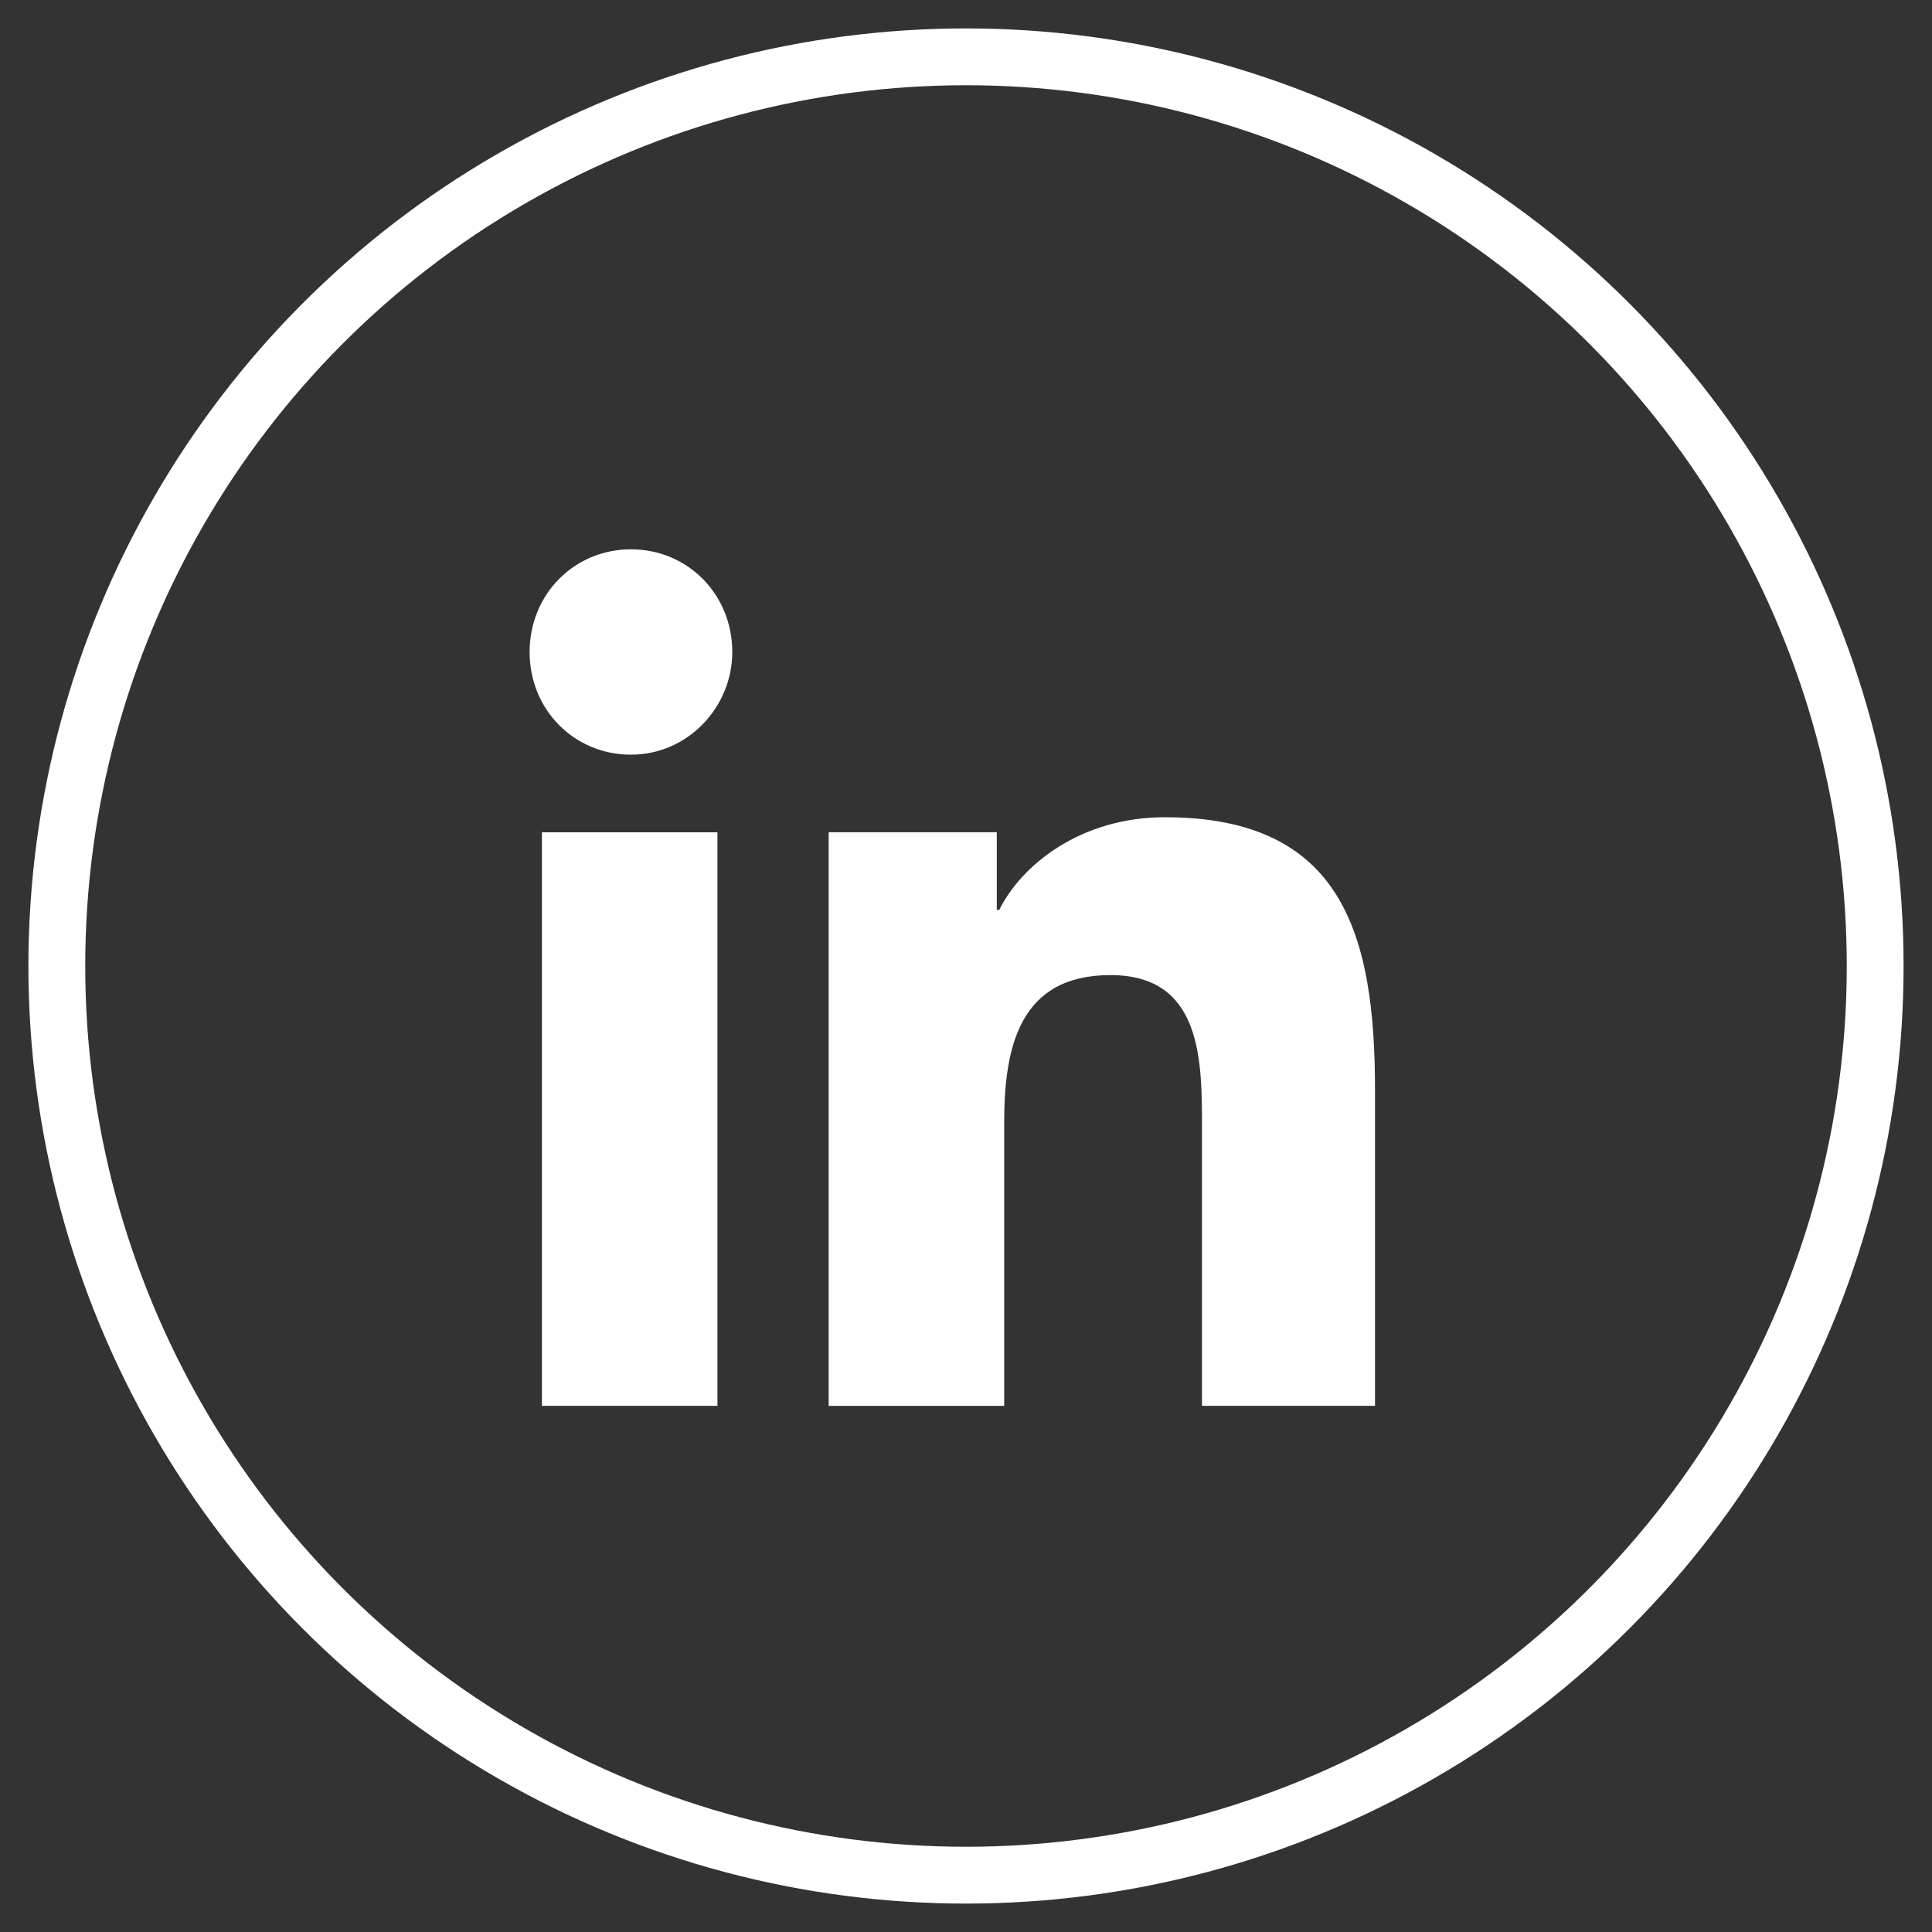
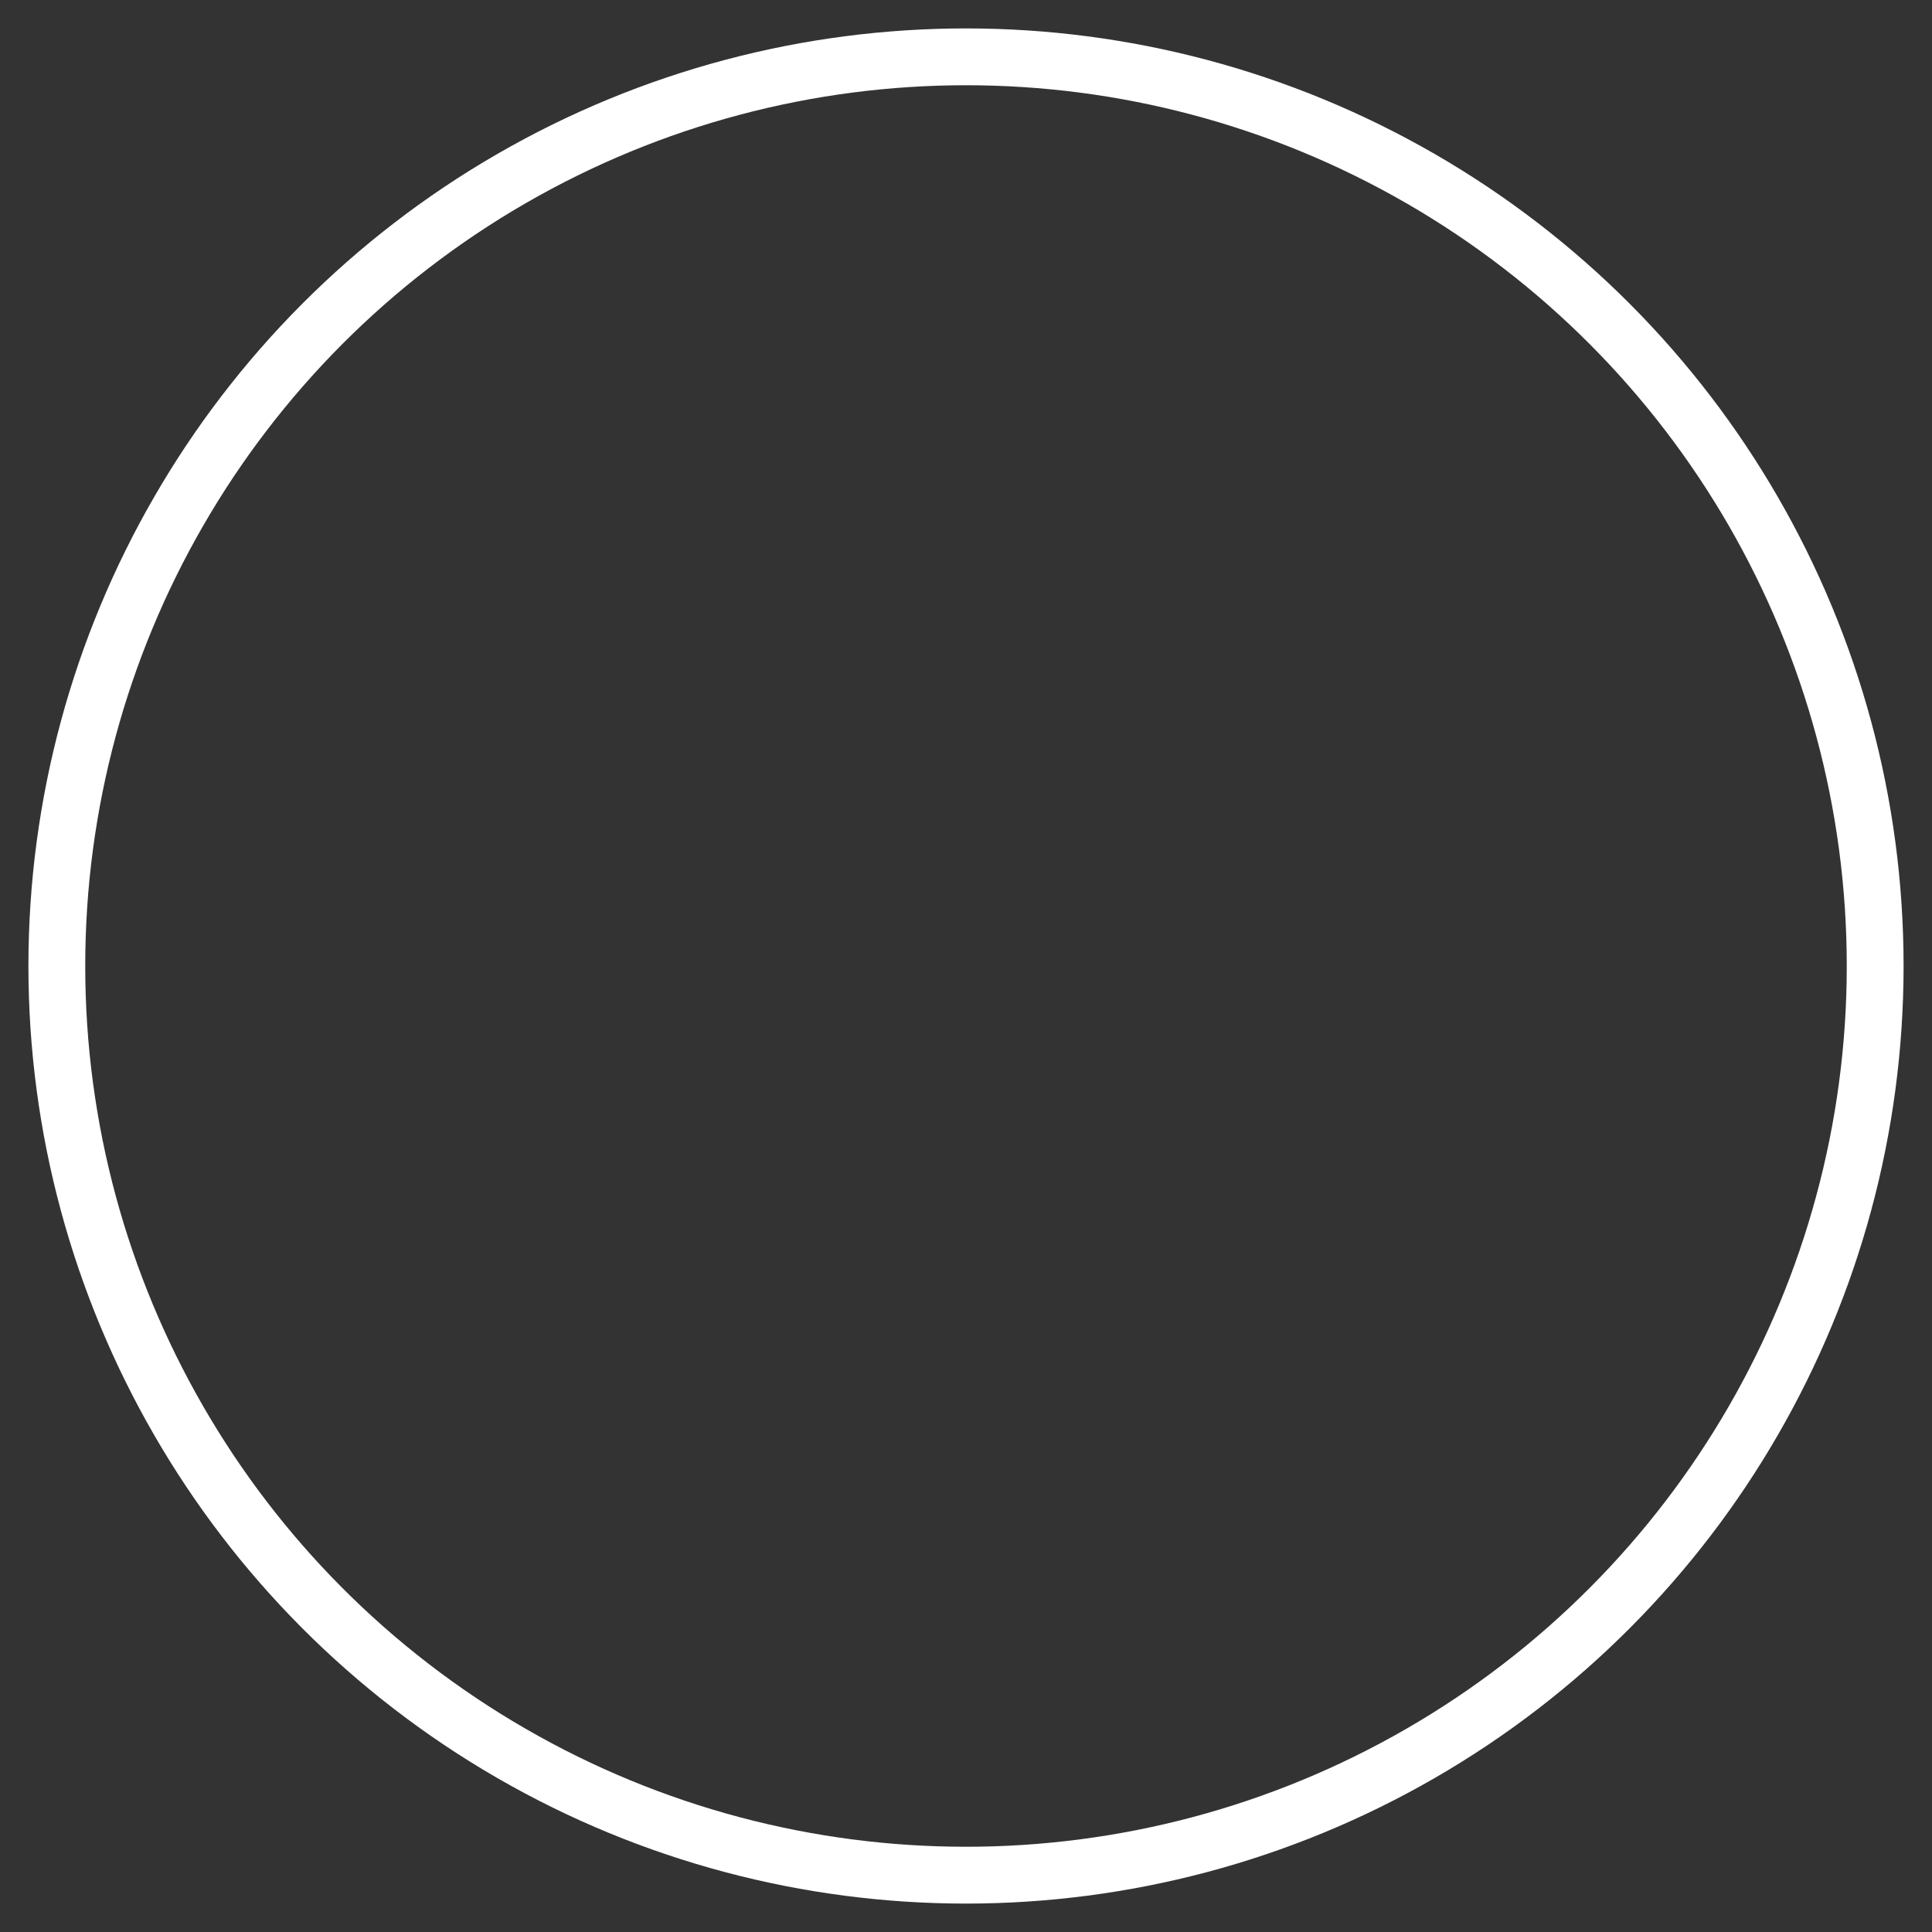
<svg xmlns="http://www.w3.org/2000/svg" width="34" height="34" viewBox="0 0 34 34" fill="none">
  <rect x="0" y="0" width="34" height="34" fill="#333333" stroke="none" />
  <circle cx="17" cy="17" r="16" stroke="white" />
-   <path d="M12.626 24.74H9.537V14.647H12.626V24.74ZM11.103 13.281C10.103 13.281 9.32 12.488 9.32 11.475C9.32 10.462 10.102 9.667 11.104 9.667C12.104 9.667 12.887 10.461 12.887 11.474C12.887 12.445 12.104 13.281 11.104 13.281H11.103ZM24.242 24.74H21.153V19.848C21.153 18.658 21.153 17.16 19.542 17.16C17.934 17.16 17.672 18.438 17.672 19.76V24.741H14.583V14.646H17.542V16.013H17.585C17.977 15.219 19.021 14.382 20.5 14.382C23.633 14.382 24.198 16.453 24.198 19.186V24.739H24.241L24.242 24.74Z" fill="white" />
</svg>